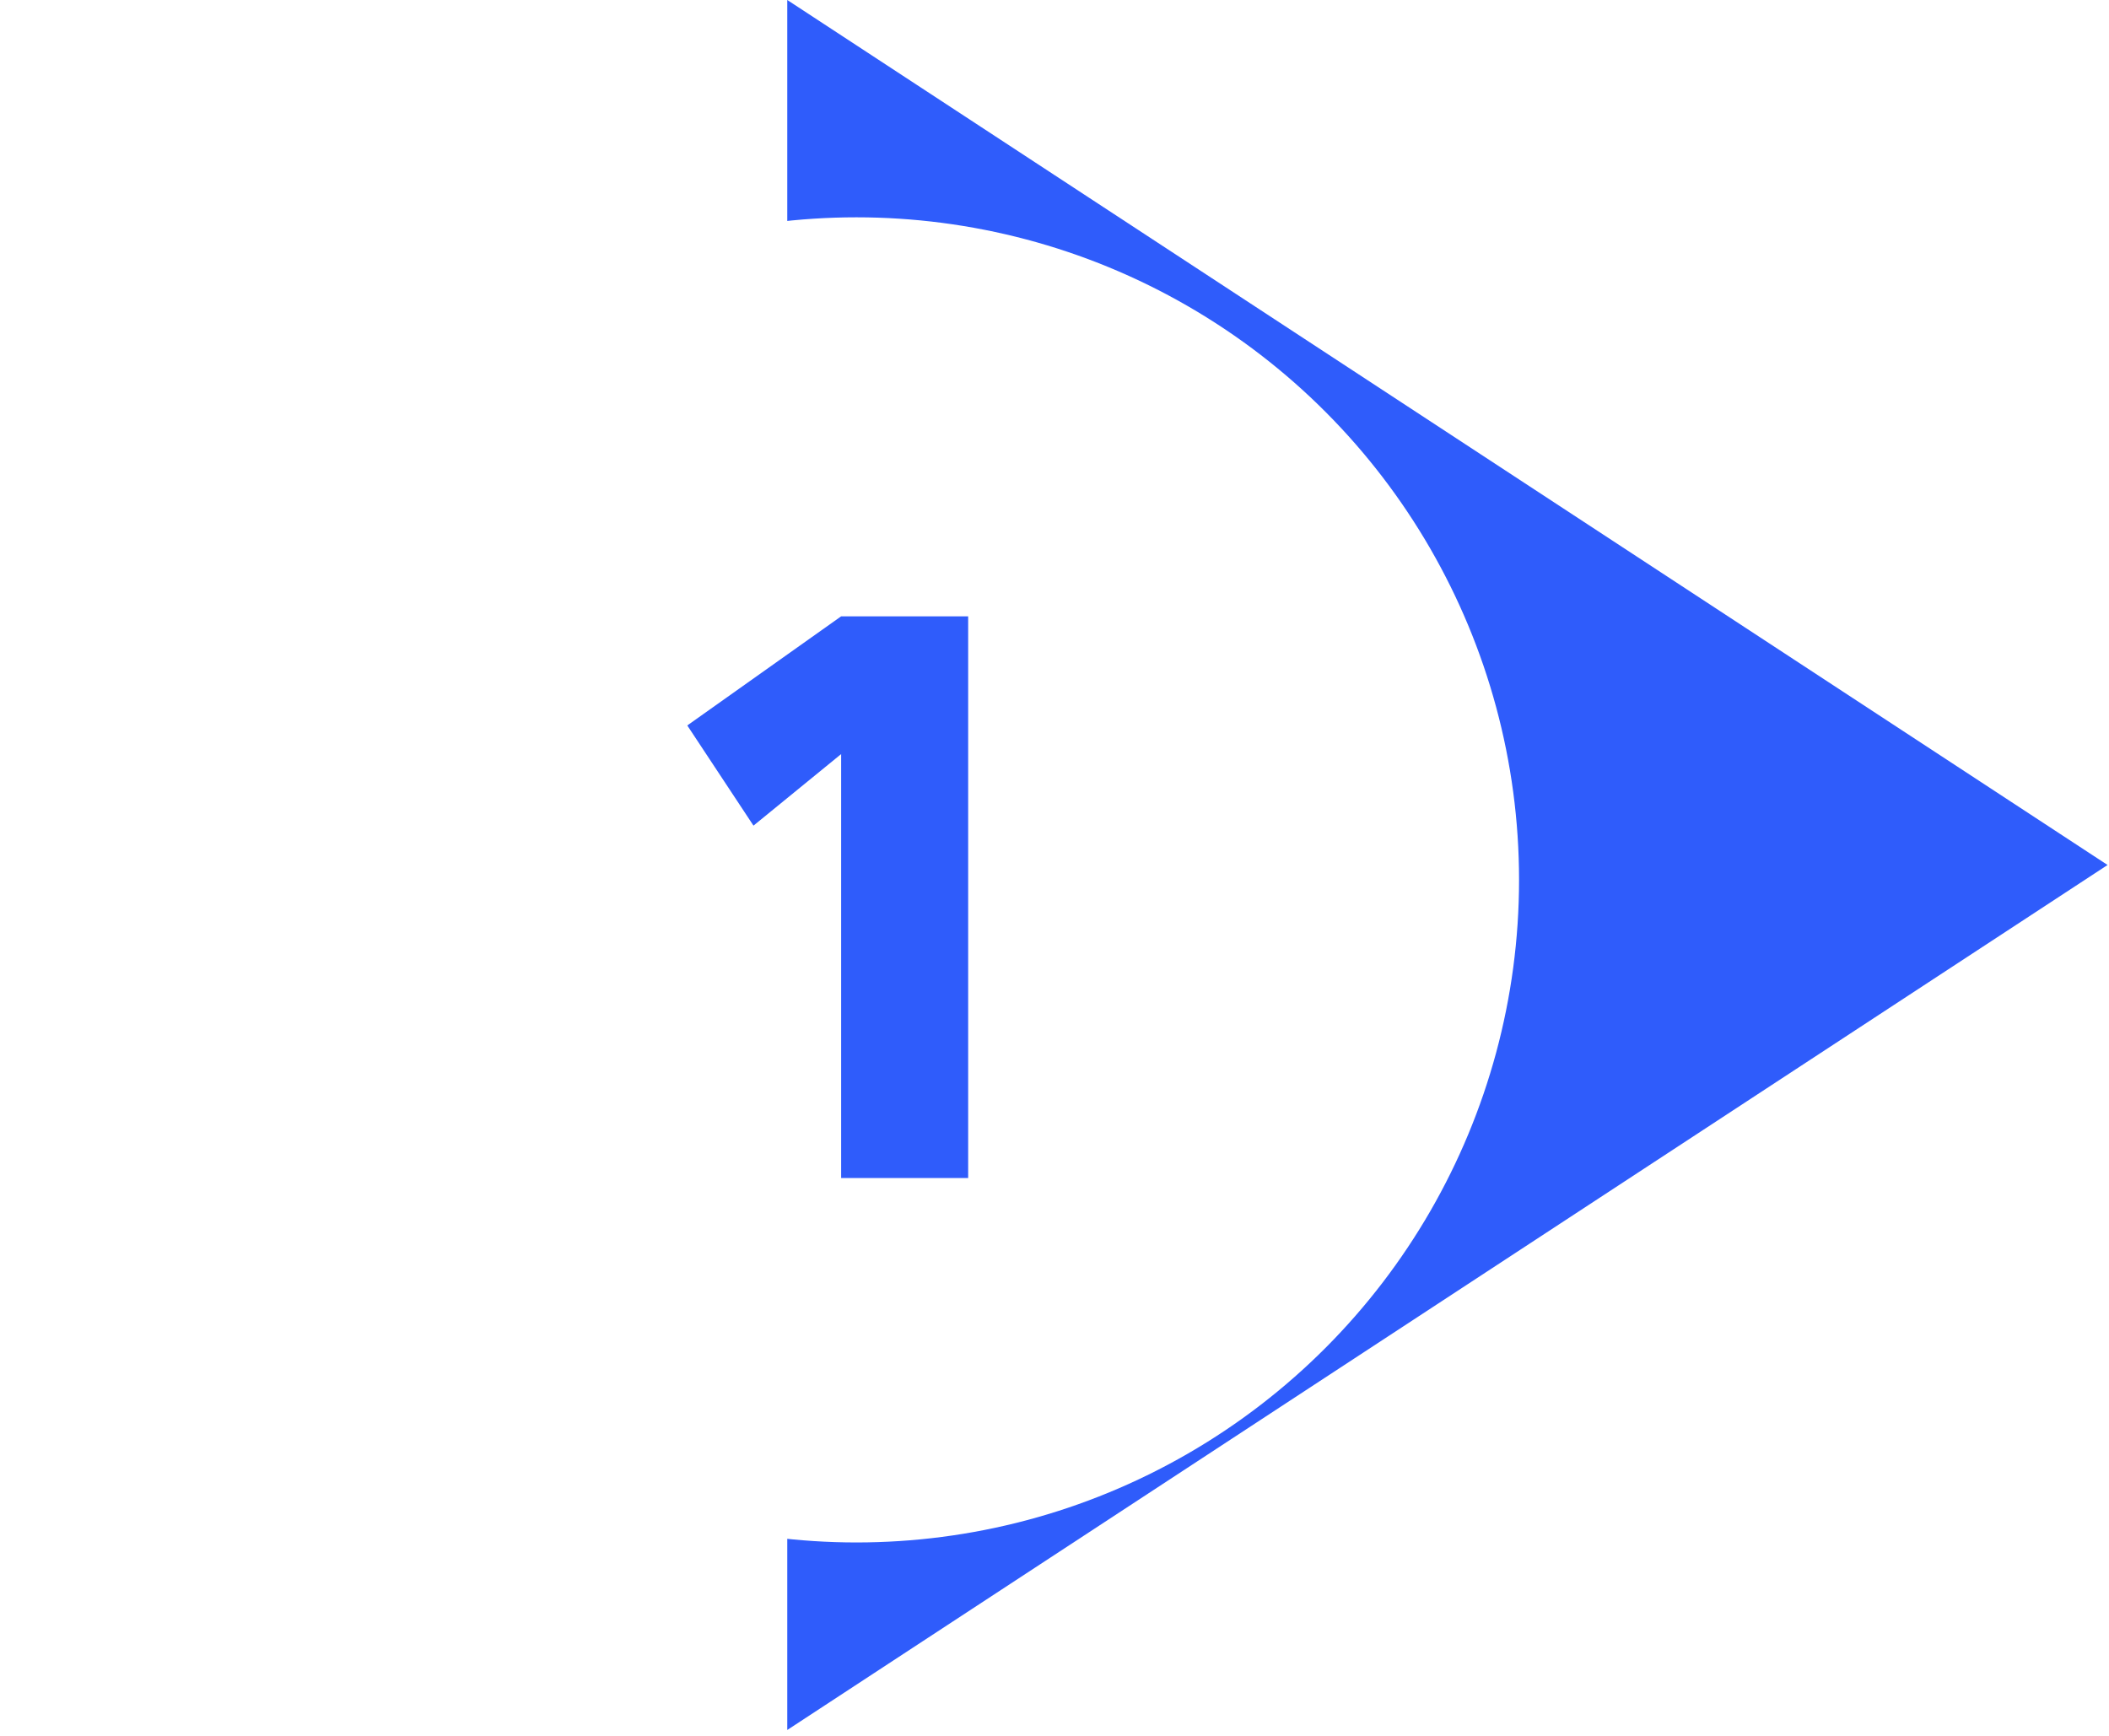
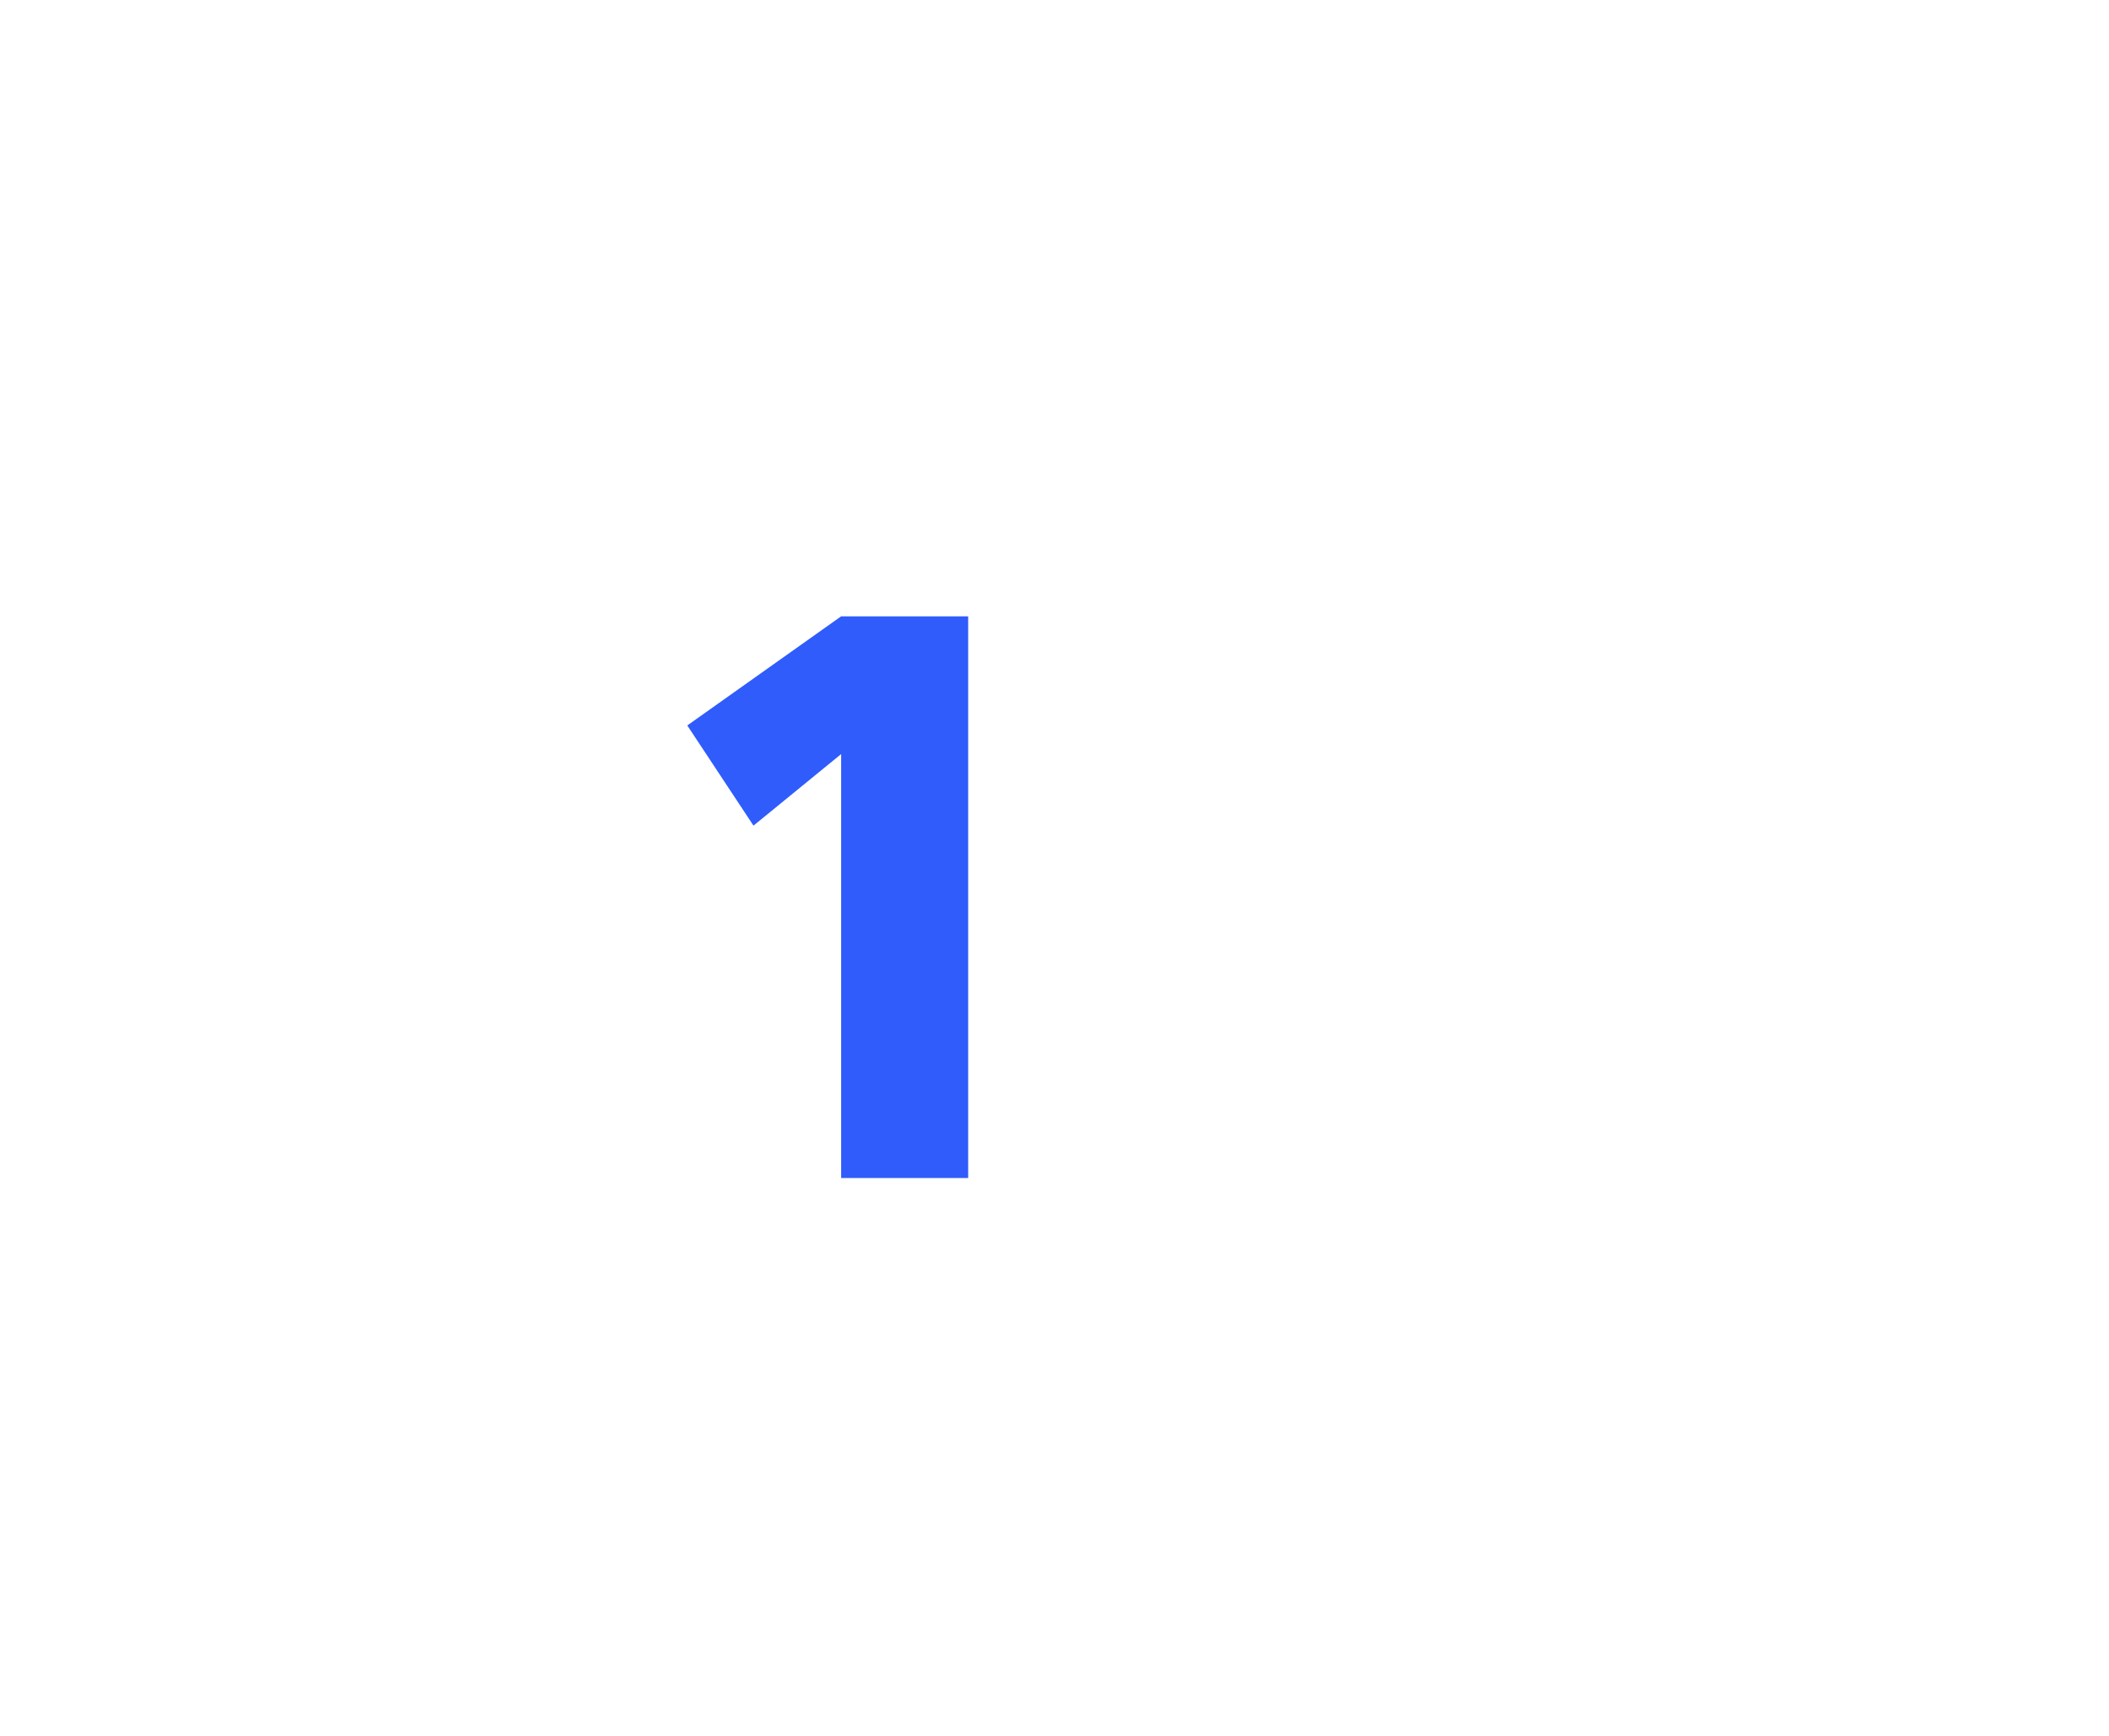
<svg xmlns="http://www.w3.org/2000/svg" width="283" height="233" viewBox="0 0 283 233" fill="none">
-   <path d="M282.808 116.078L105.642 232.157L105.642 -0.001L282.808 116.078Z" fill="#2F5CFB" />
  <g filter="url(#filter0_d_365_1493)">
    <circle cx="116.922" cy="116.078" r="88.915" fill="white" />
  </g>
  <path d="M112.87 101.194L101.107 110.797L92.225 97.353L112.87 82.709V101.194ZM112.87 158.089V82.709H129.915V158.089H112.87Z" fill="#2F5CFB" />
  <defs>
    <filter id="filter0_d_365_1493" x="0" y="15.16" width="217.84" height="217.84" filterUnits="userSpaceOnUse" color-interpolation-filters="sRGB">
      <feFlood flood-opacity="0" result="BackgroundImageFix" />
      <feColorMatrix in="SourceAlpha" type="matrix" values="0 0 0 0 0 0 0 0 0 0 0 0 0 0 0 0 0 0 127 0" result="hardAlpha" />
      <feOffset dx="-2" dy="2" />
      <feGaussianBlur stdDeviation="2.5" />
      <feComposite in2="hardAlpha" operator="out" />
      <feColorMatrix type="matrix" values="0 0 0 0 0.067 0 0 0 0 0.067 0 0 0 0 0.067 0 0 0 0.19 0" />
      <feBlend mode="normal" in2="BackgroundImageFix" result="effect1_dropShadow_365_1493" />
      <feBlend mode="normal" in="SourceGraphic" in2="effect1_dropShadow_365_1493" result="shape" />
    </filter>
  </defs>
</svg>